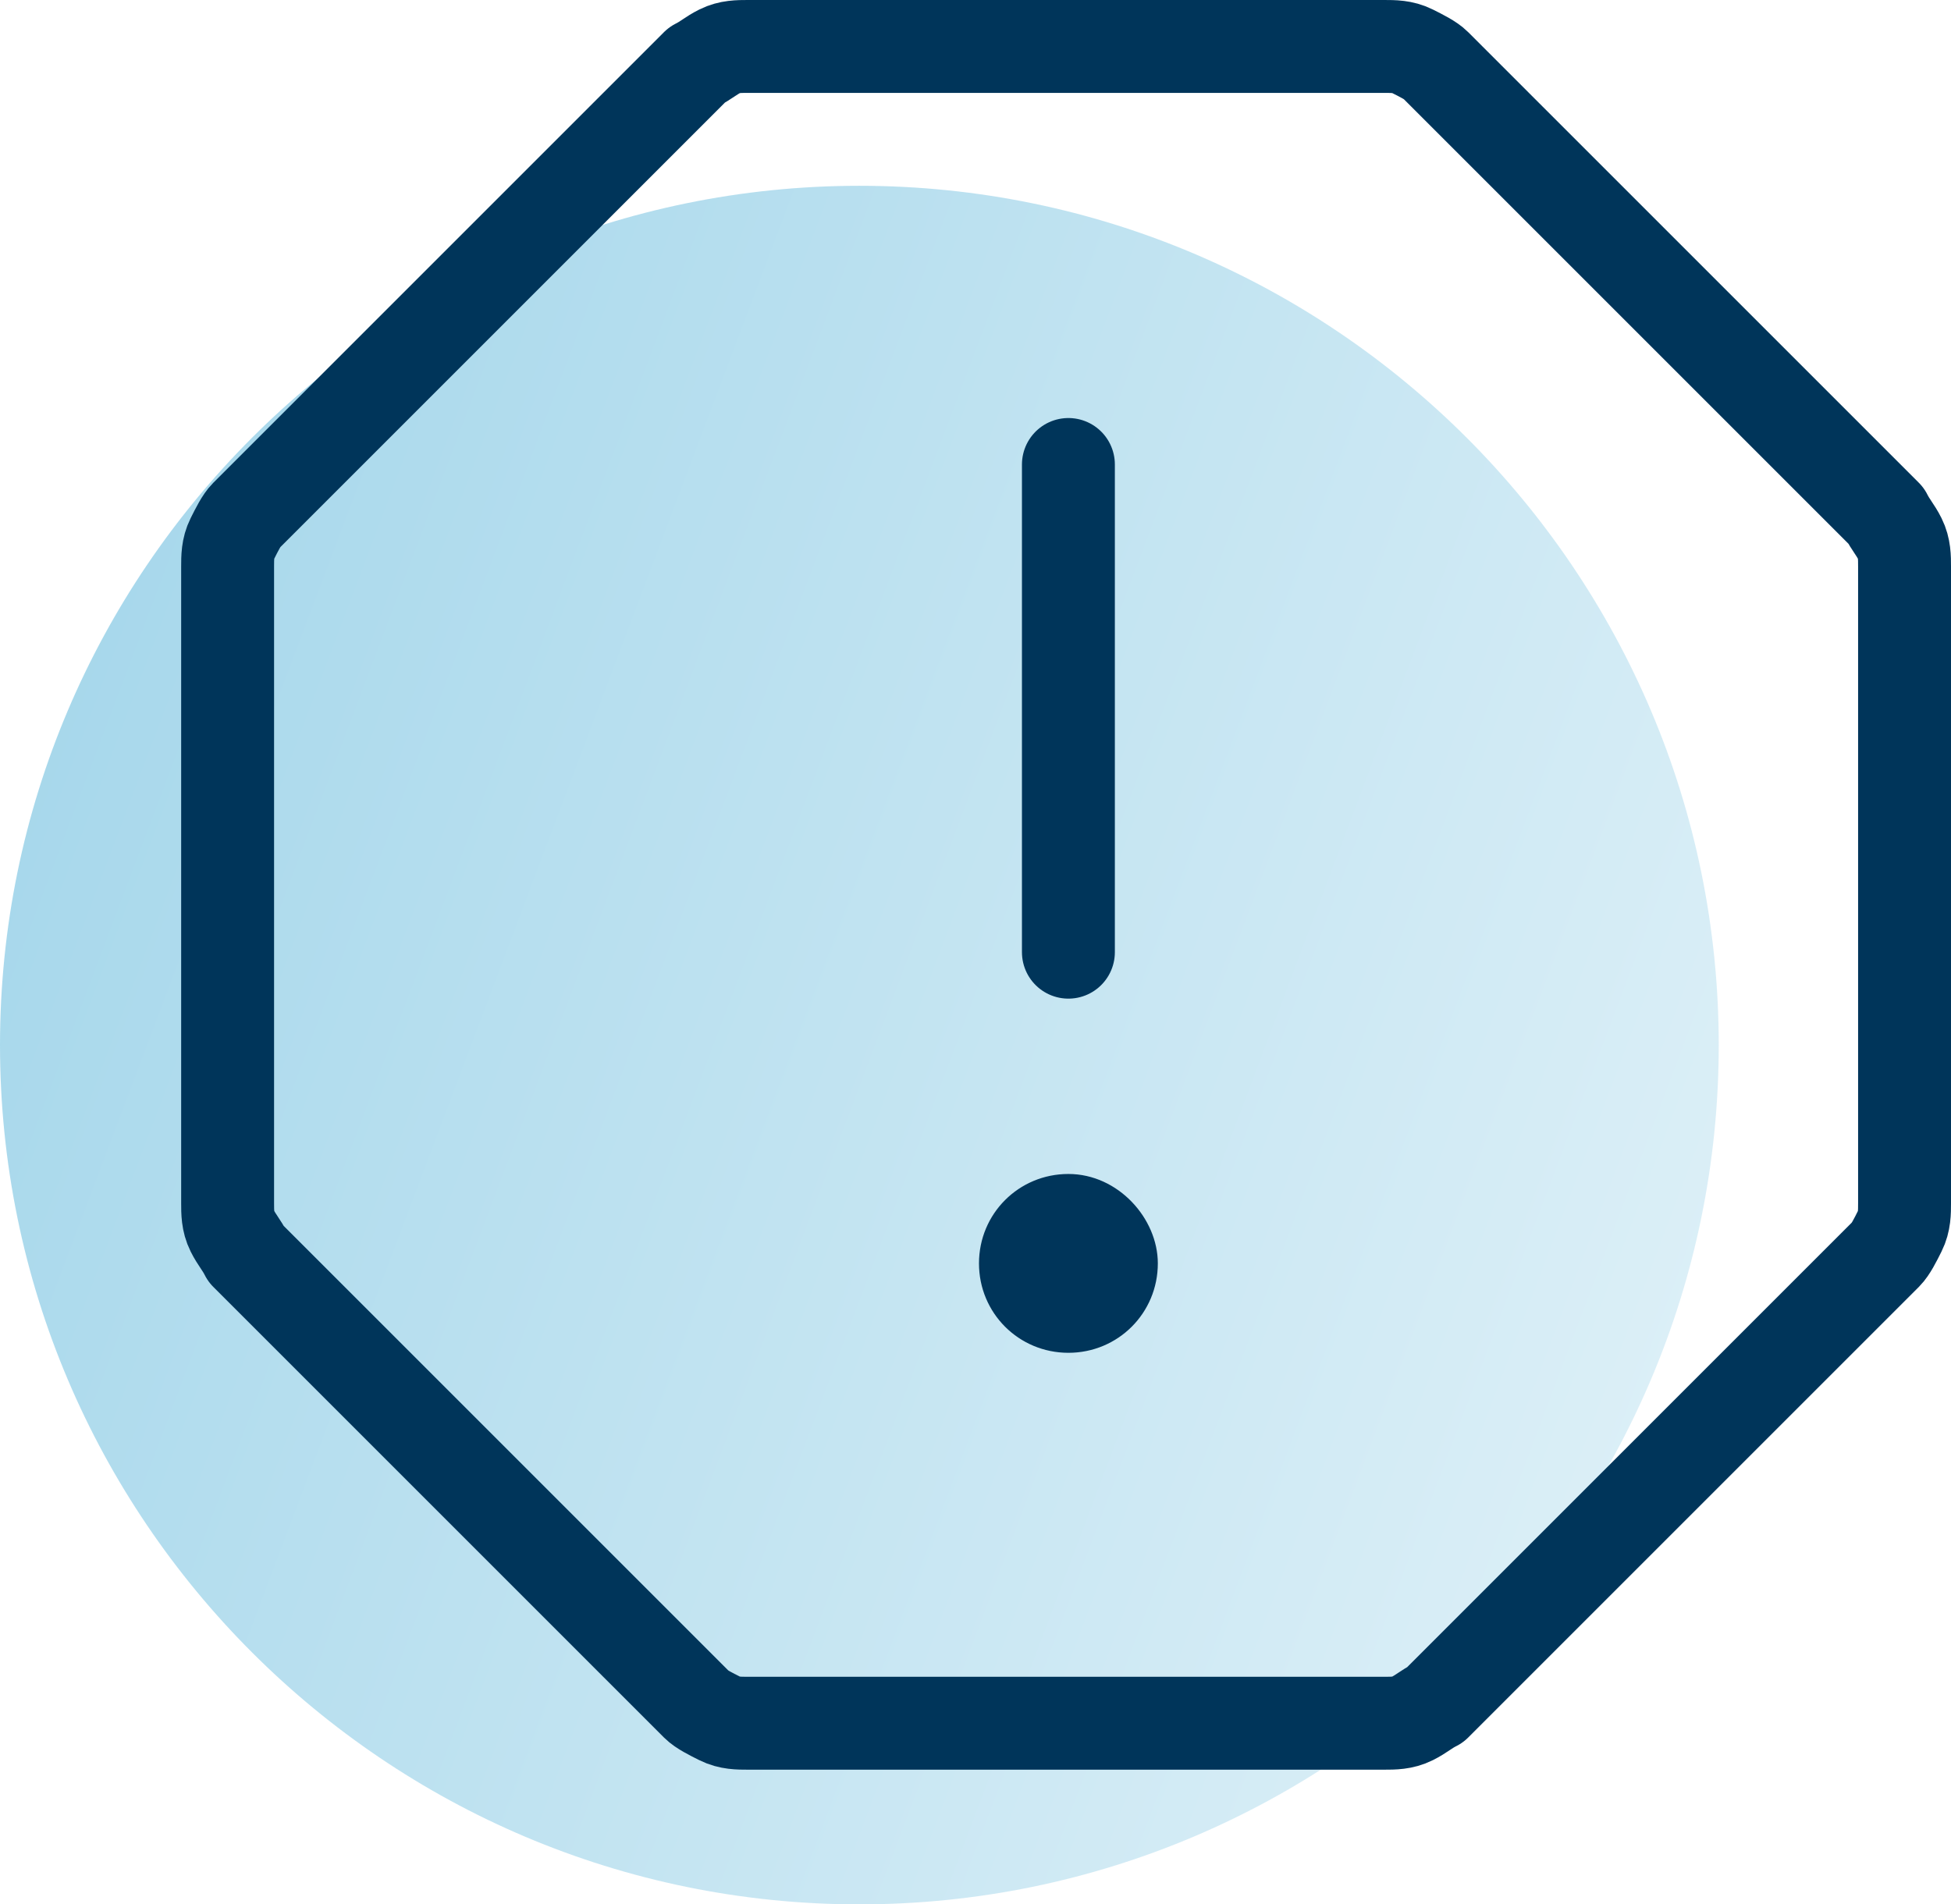
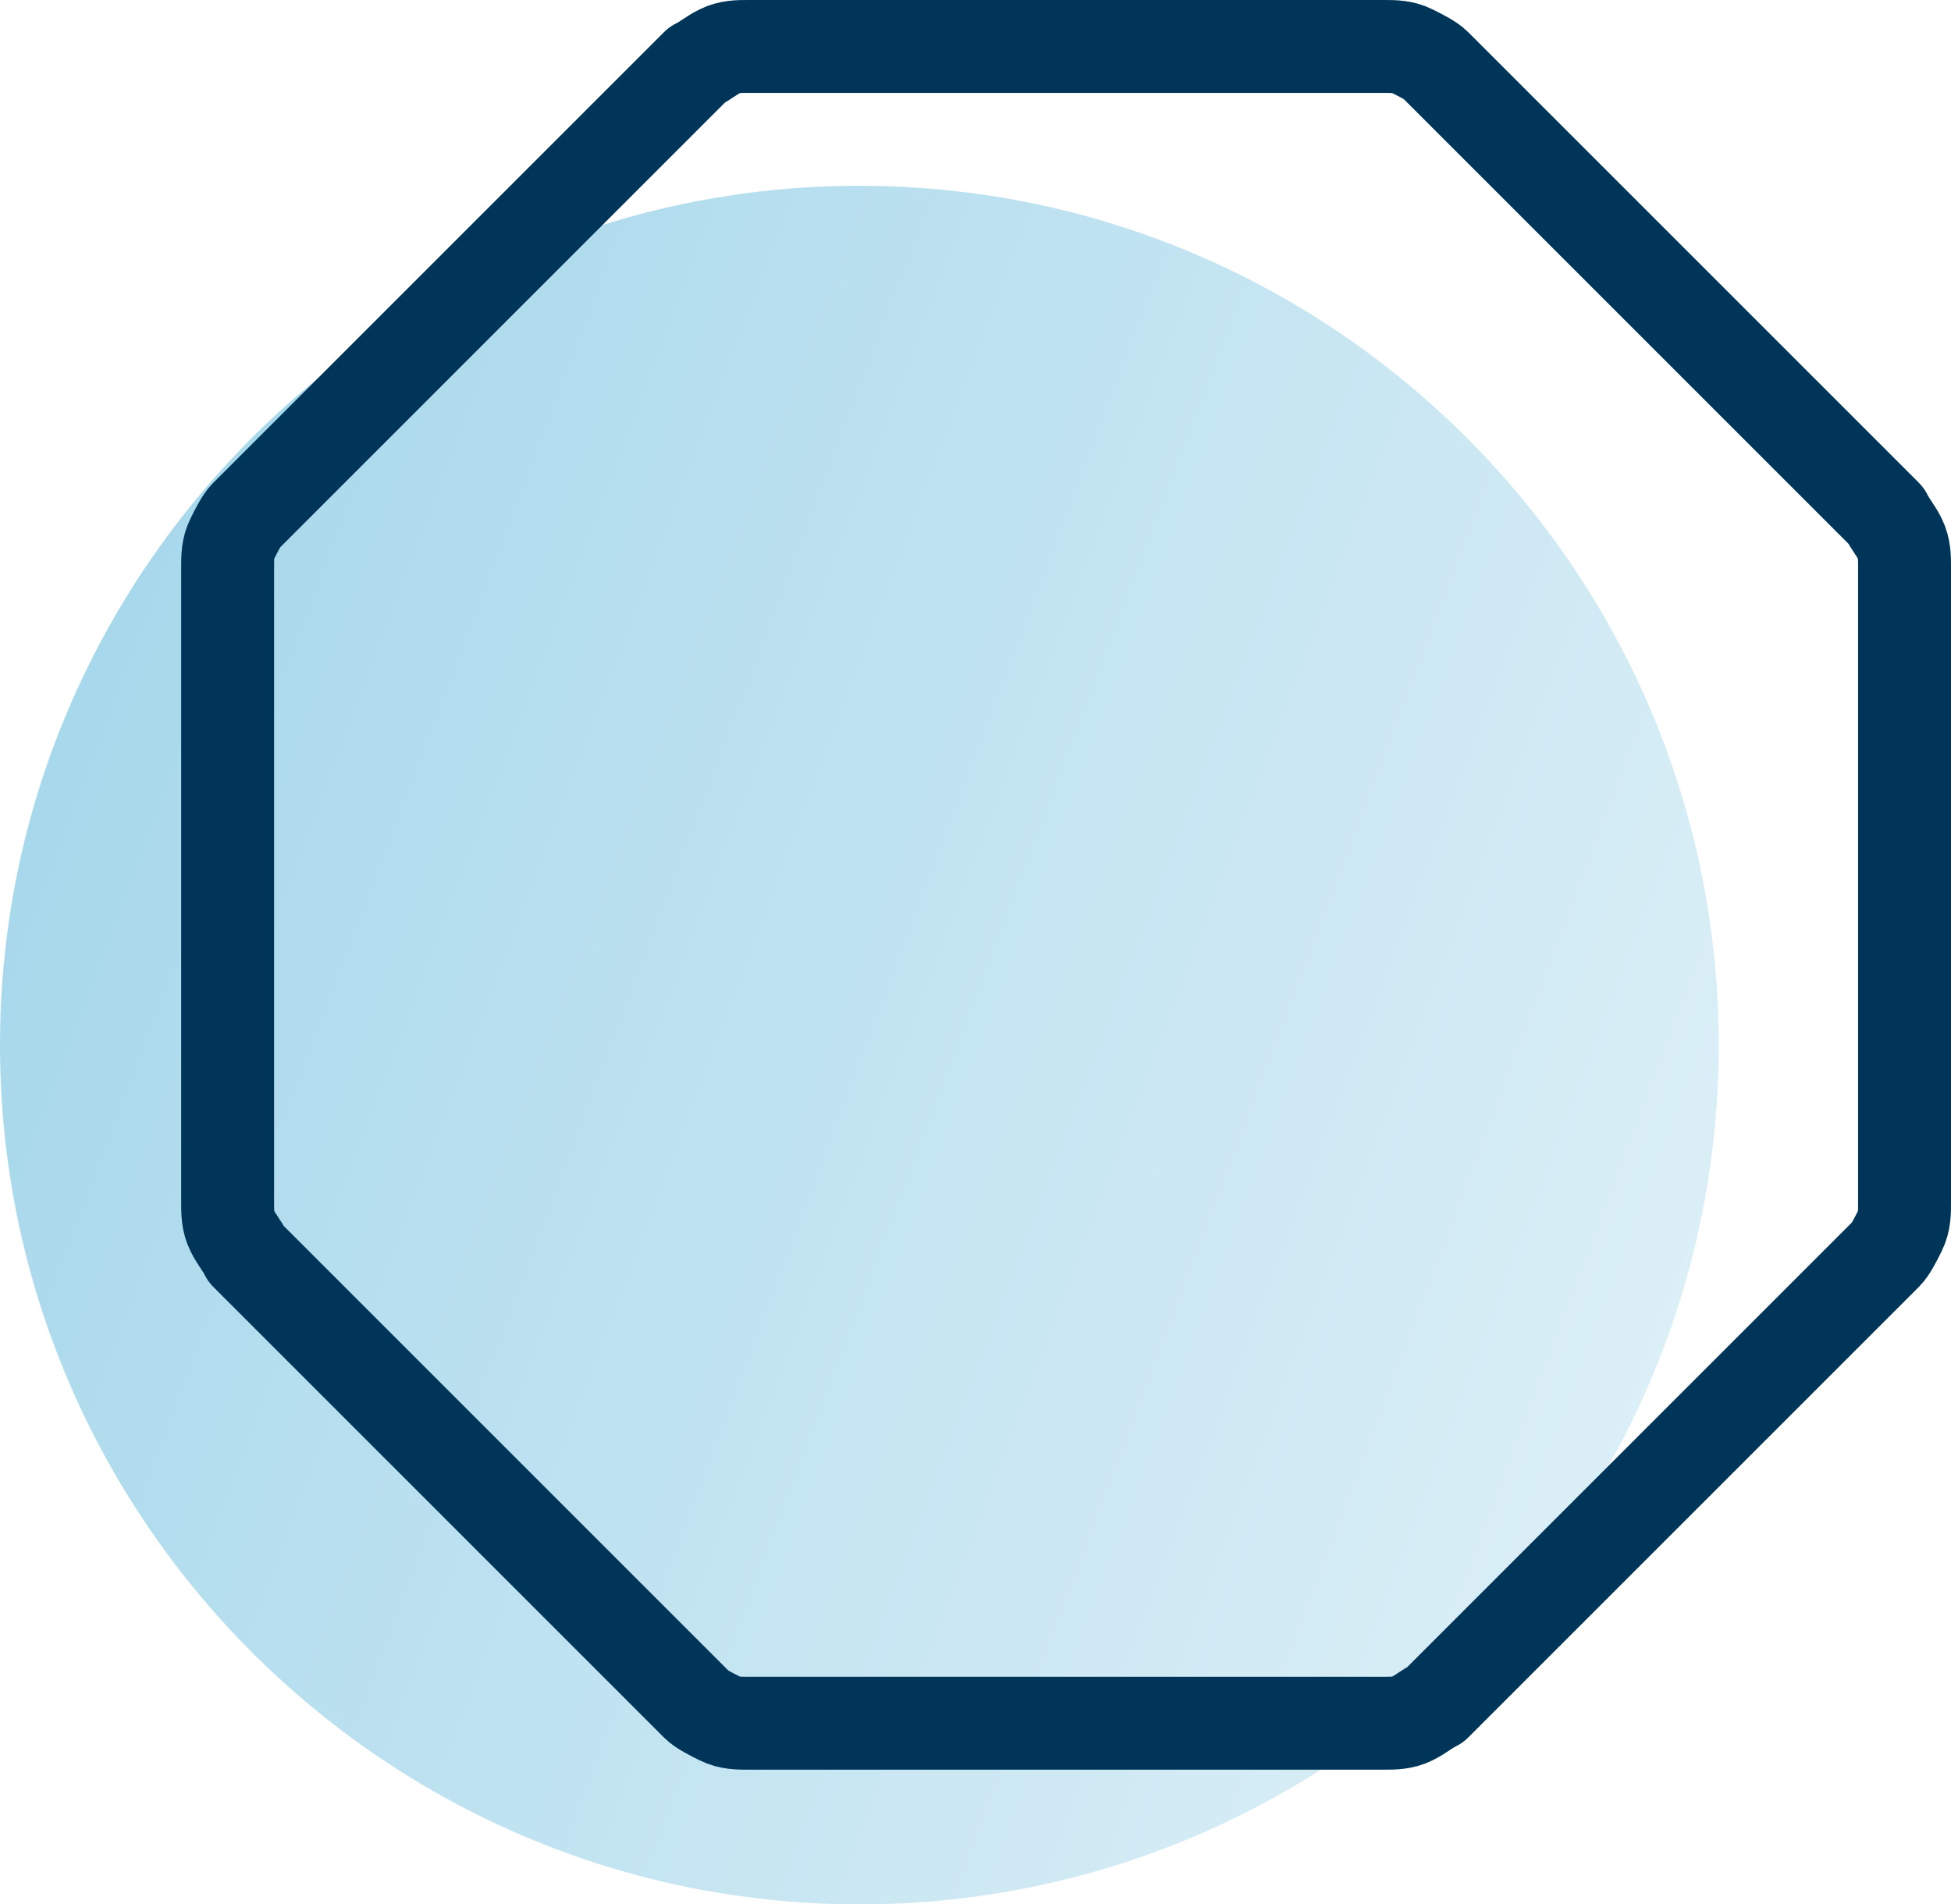
<svg xmlns="http://www.w3.org/2000/svg" id="Layer_2" data-name="Layer 2" viewBox="0 0 42 41">
  <defs>
    <style>
      .cls-1 {
        fill: url(#linear-gradient);
        fill-opacity: .5;
      }

      .cls-2 {
        fill: none;
        stroke-linecap: round;
        stroke-linejoin: round;
        stroke-width: 2px;
      }

      .cls-2, .cls-3 {
        stroke: #00355a;
      }

      .cls-3 {
        fill: #00355a;
        stroke-width: .25px;
      }
    </style>
    <linearGradient id="linear-gradient" x1="-7.86" y1="-199.45" x2="43.17" y2="-180.19" gradientTransform="translate(0 212)" gradientUnits="userSpaceOnUse">
      <stop offset="0" stop-color="#37a6d3" />
      <stop offset="1" stop-color="#cde9f4" />
    </linearGradient>
  </defs>
  <g id="Layer_1-2" data-name="Layer 1">
-     <path class="cls-1" d="m18.5,4h0c10.2,0,18.5,8.3,18.5,18.5h0c0,10.2-8.3,18.5-18.5,18.5h0C8.3,41,0,32.7,0,22.5h0C0,12.3,8.3,4,18.5,4Z" />
-     <path class="cls-2" d="m23,10v10.5" />
+     <path class="cls-1" d="m18.5,4h0c10.2,0,18.5,8.3,18.5,18.5h0c0,10.2-8.3,18.5-18.5,18.5h0C8.3,41,0,32.7,0,22.5h0C0,12.3,8.3,4,18.5,4" />
    <path class="cls-2" d="m29.8,1h-13.7c-.2,0-.4,0-.6.1-.2.1-.3.2-.5.3L5.3,11.1c-.1.1-.2.3-.3.5-.1.2-.1.4-.1.6v13.7c0,.2,0,.4.1.6s.2.3.3.5l9.7,9.7c.1.1.3.2.5.3.2.1.4.1.6.1h13.7c.2,0,.4,0,.6-.1.2-.1.3-.2.5-.3l9.7-9.7c.1-.1.2-.3.3-.5s.1-.4.1-.6v-13.7c0-.2,0-.4-.1-.6s-.2-.3-.3-.5L30.9,1.4c-.1-.1-.3-.2-.5-.3-.2-.1-.4-.1-.6-.1h0Z" />
-     <path class="cls-3" d="m24.8,27.2c0,1-.8,1.8-1.8,1.8s-1.8-.8-1.8-1.8.8-1.8,1.8-1.8,1.8.9,1.8,1.8Z" />
  </g>
</svg>